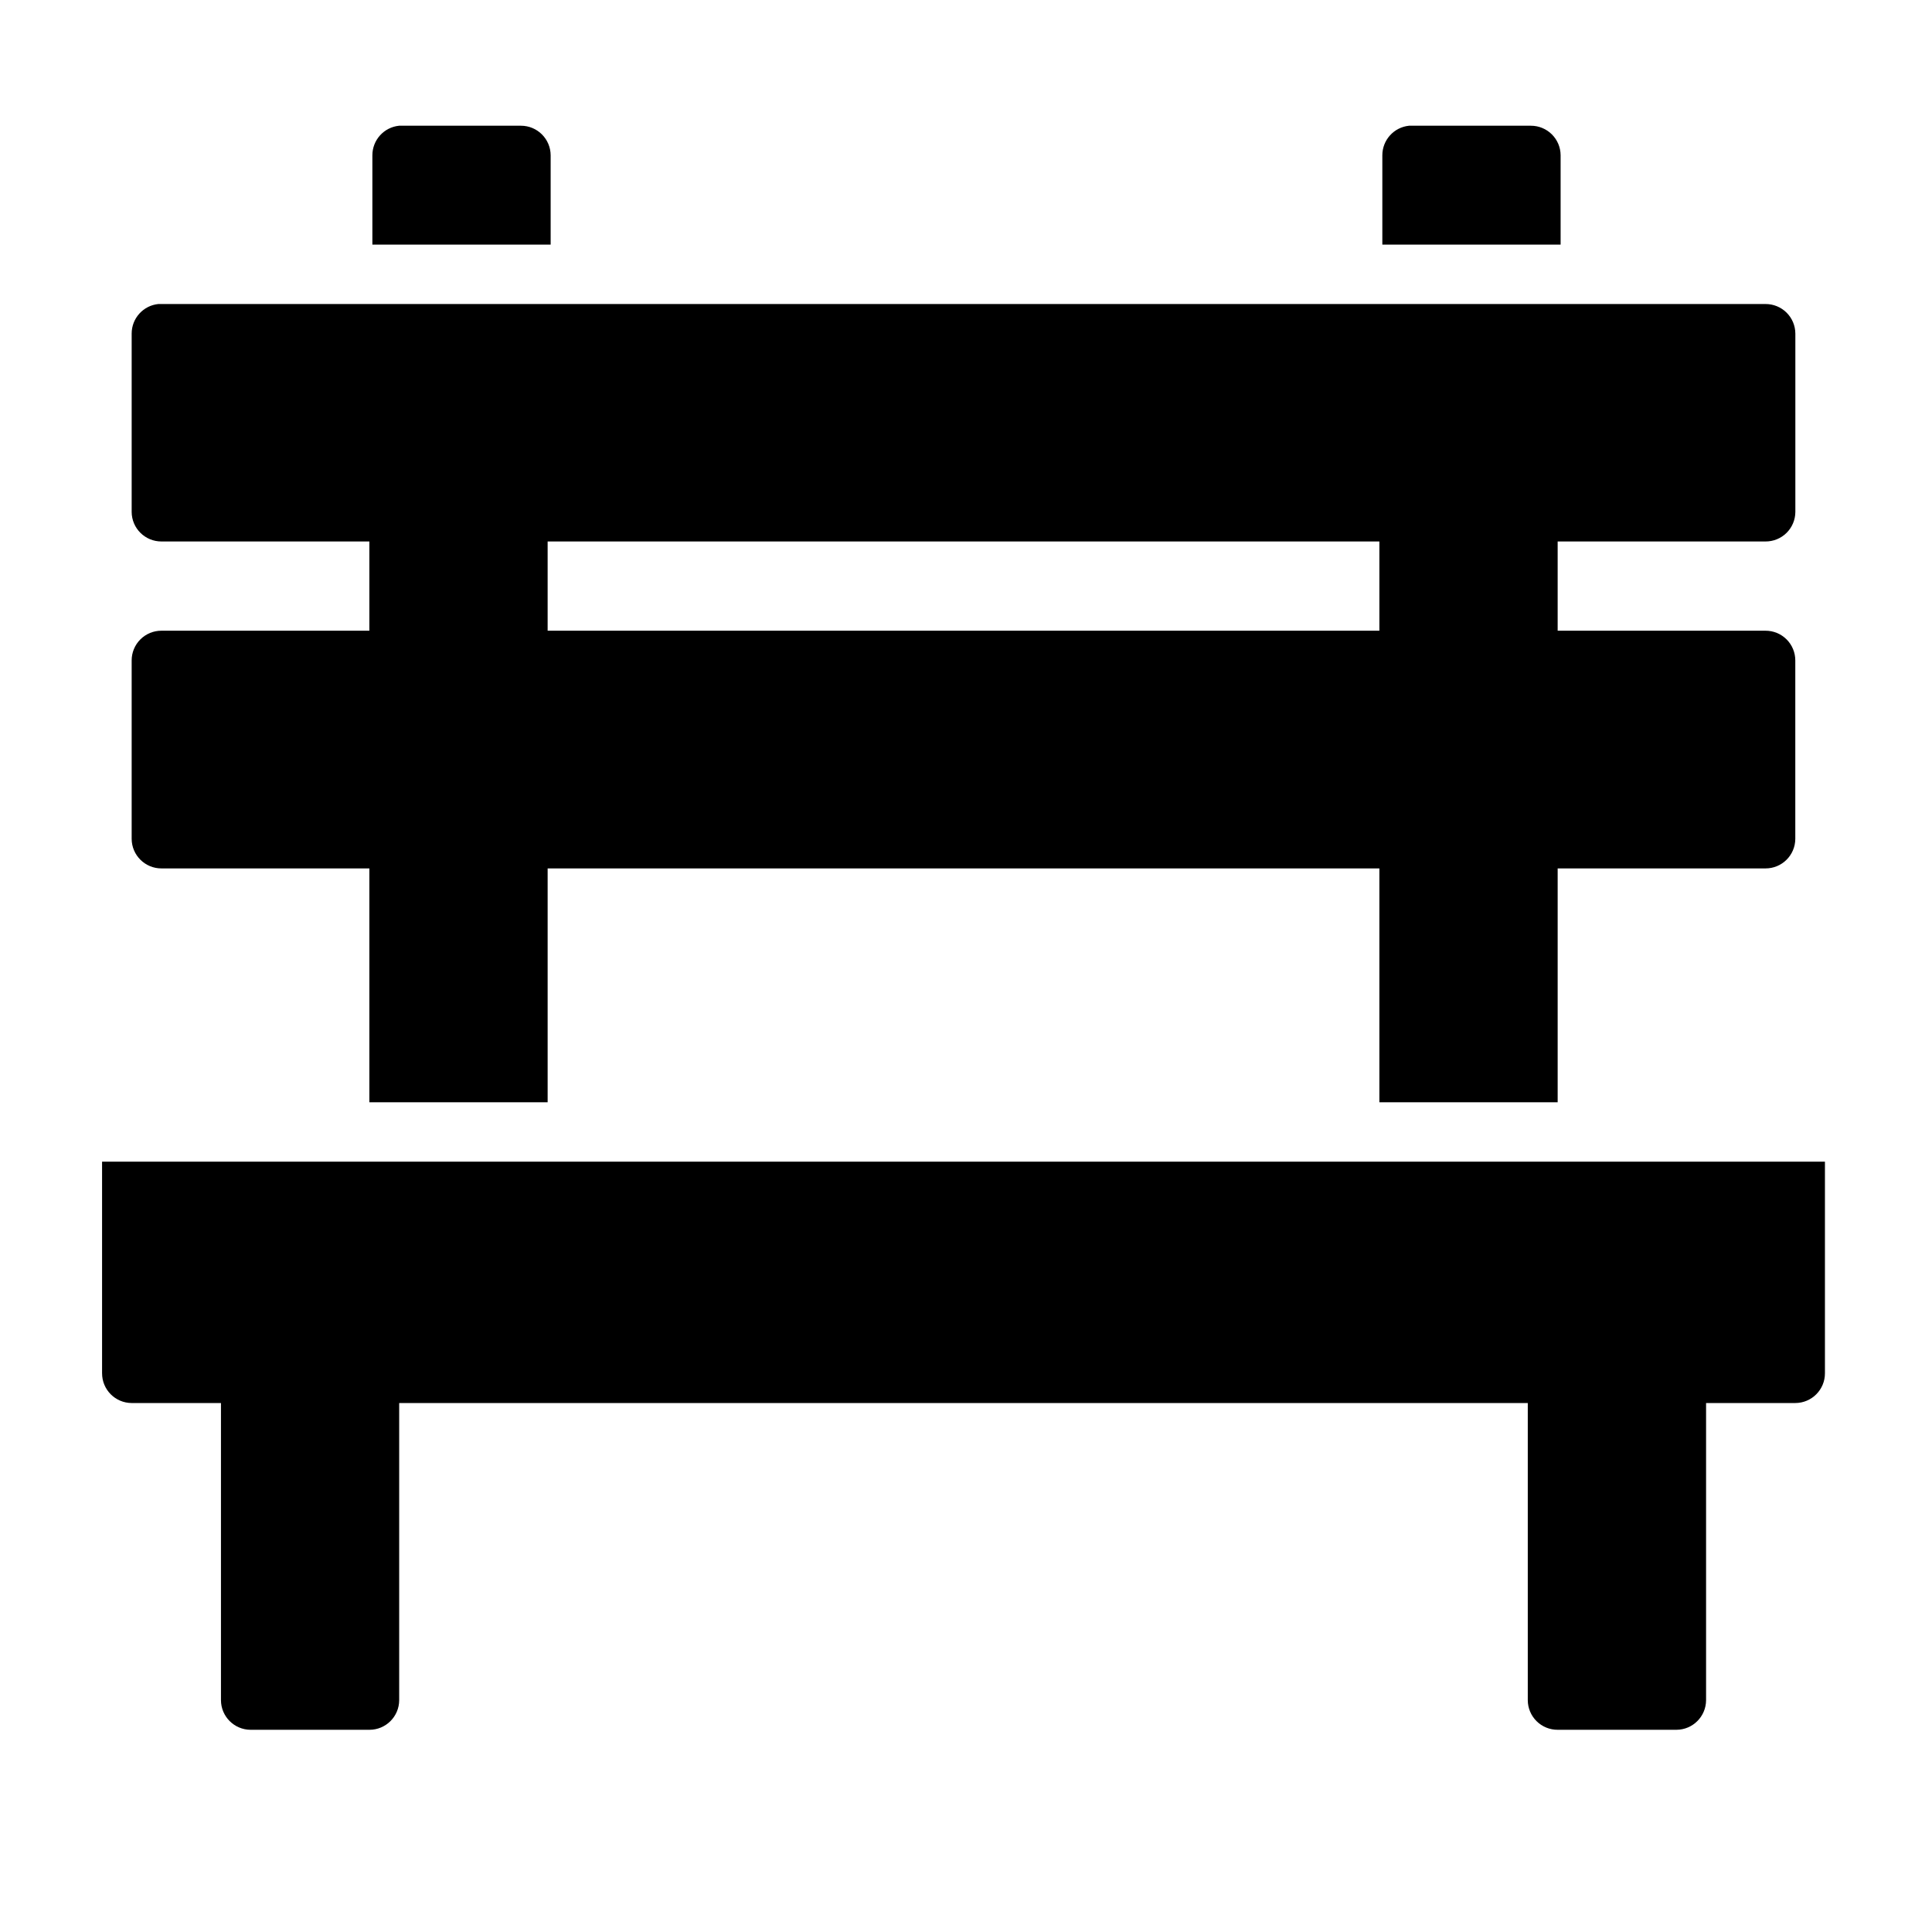
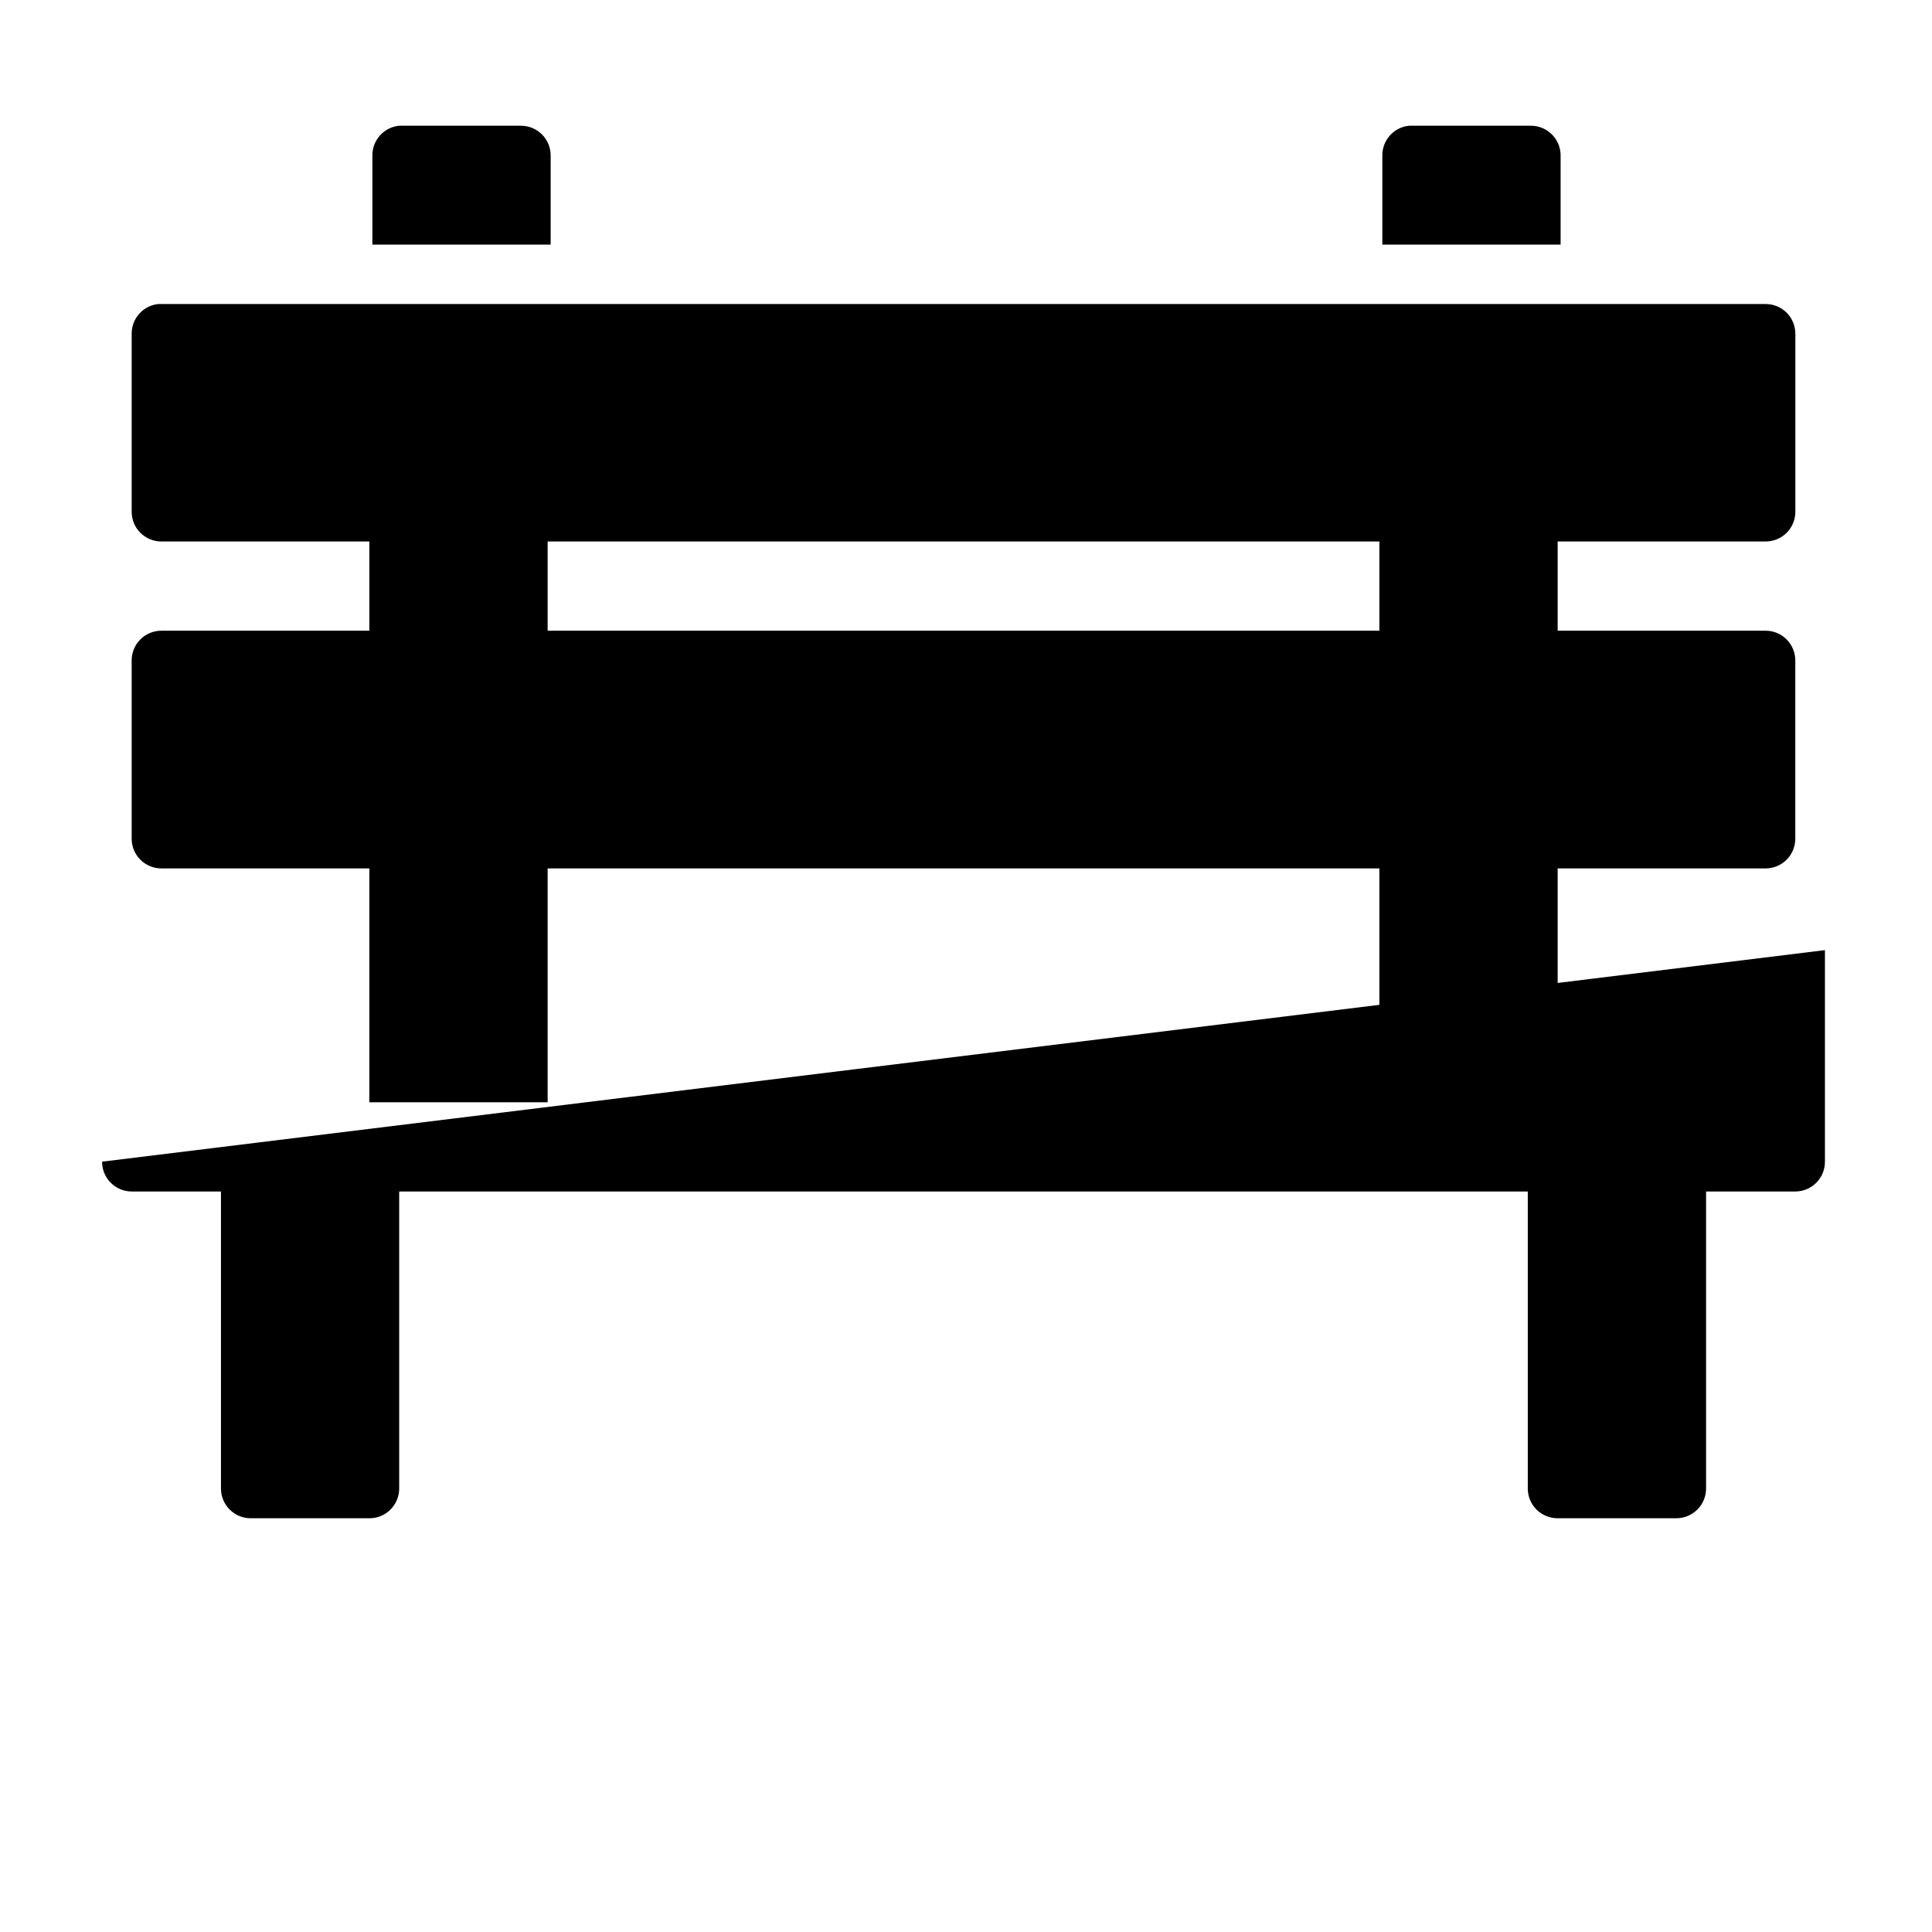
<svg xmlns="http://www.w3.org/2000/svg" fill="#000000" width="800px" height="800px" version="1.1" viewBox="144 144 512 512">
-   <path d="m249.77 177.32c-4.027 0.402-7.09 3.793-7.086 7.84v23.664h47.246v-23.664c-0.02-4.328-3.527-7.832-7.856-7.84h-31.488c-0.273-0.016-0.543-0.016-0.816 0zm267.65 0c-4.027 0.402-7.09 3.793-7.086 7.84v23.664h47.246v-23.664c-0.016-4.348-3.555-7.856-7.902-7.84h-31.441c-0.273-0.016-0.543-0.016-0.816 0zm-331.44 47.246c-4.023 0.402-7.09 3.793-7.086 7.844v47.246c0.016 4.348 3.555 7.856 7.902 7.84h55.09v23.648h-55.09c-2.098-0.008-4.113 0.82-5.598 2.305-1.484 1.484-2.312 3.5-2.305 5.598v47.246c0.016 4.348 3.555 7.859 7.902 7.844h55.09v61.977h47.246v-61.977h220.42v61.977h47.246v-61.977h55.074c4.348 0.016 7.887-3.496 7.902-7.844v-47.246c0.008-2.098-0.82-4.113-2.305-5.598-1.484-1.484-3.5-2.312-5.598-2.305h-55.074v-23.648h55.074c2.09 0.012 4.102-0.809 5.586-2.277 1.484-1.473 2.324-3.473 2.332-5.562v-47.246c-0.008-2.094-0.848-4.094-2.332-5.566-1.484-1.469-3.496-2.289-5.586-2.277h-425.07c-0.27-0.012-0.543-0.012-0.816 0zm103.15 62.93h220.42v23.648h-220.42zm-118.08 164.36v56.059h0.004c-0.02 4.348 3.492 7.887 7.84 7.902h23.664v78.75c0.016 4.324 3.516 7.824 7.84 7.844h31.488c4.348 0.016 7.883-3.496 7.902-7.844v-78.75h299.09v78.75c0.008 2.09 0.848 4.094 2.332 5.562 1.488 1.473 3.496 2.293 5.586 2.281h31.488c4.324-0.02 7.824-3.519 7.844-7.844v-78.75h23.664-0.004c4.348-0.016 7.859-3.555 7.84-7.902v-56.059z" />
+   <path d="m249.77 177.32c-4.027 0.402-7.09 3.793-7.086 7.84v23.664h47.246v-23.664c-0.02-4.328-3.527-7.832-7.856-7.84h-31.488c-0.273-0.016-0.543-0.016-0.816 0zm267.65 0c-4.027 0.402-7.09 3.793-7.086 7.84v23.664h47.246v-23.664c-0.016-4.348-3.555-7.856-7.902-7.84h-31.441c-0.273-0.016-0.543-0.016-0.816 0zm-331.44 47.246c-4.023 0.402-7.09 3.793-7.086 7.844v47.246c0.016 4.348 3.555 7.856 7.902 7.84h55.09v23.648h-55.09c-2.098-0.008-4.113 0.82-5.598 2.305-1.484 1.484-2.312 3.5-2.305 5.598v47.246c0.016 4.348 3.555 7.859 7.902 7.844h55.09v61.977h47.246v-61.977h220.42v61.977h47.246v-61.977h55.074c4.348 0.016 7.887-3.496 7.902-7.844v-47.246c0.008-2.098-0.82-4.113-2.305-5.598-1.484-1.484-3.5-2.312-5.598-2.305h-55.074v-23.648h55.074c2.09 0.012 4.102-0.809 5.586-2.277 1.484-1.473 2.324-3.473 2.332-5.562v-47.246c-0.008-2.094-0.848-4.094-2.332-5.566-1.484-1.469-3.496-2.289-5.586-2.277h-425.07c-0.27-0.012-0.543-0.012-0.816 0zm103.15 62.93h220.42v23.648h-220.42zm-118.08 164.36h0.004c-0.02 4.348 3.492 7.887 7.84 7.902h23.664v78.75c0.016 4.324 3.516 7.824 7.84 7.844h31.488c4.348 0.016 7.883-3.496 7.902-7.844v-78.75h299.09v78.75c0.008 2.09 0.848 4.094 2.332 5.562 1.488 1.473 3.496 2.293 5.586 2.281h31.488c4.324-0.02 7.824-3.519 7.844-7.844v-78.75h23.664-0.004c4.348-0.016 7.859-3.555 7.84-7.902v-56.059z" />
</svg>